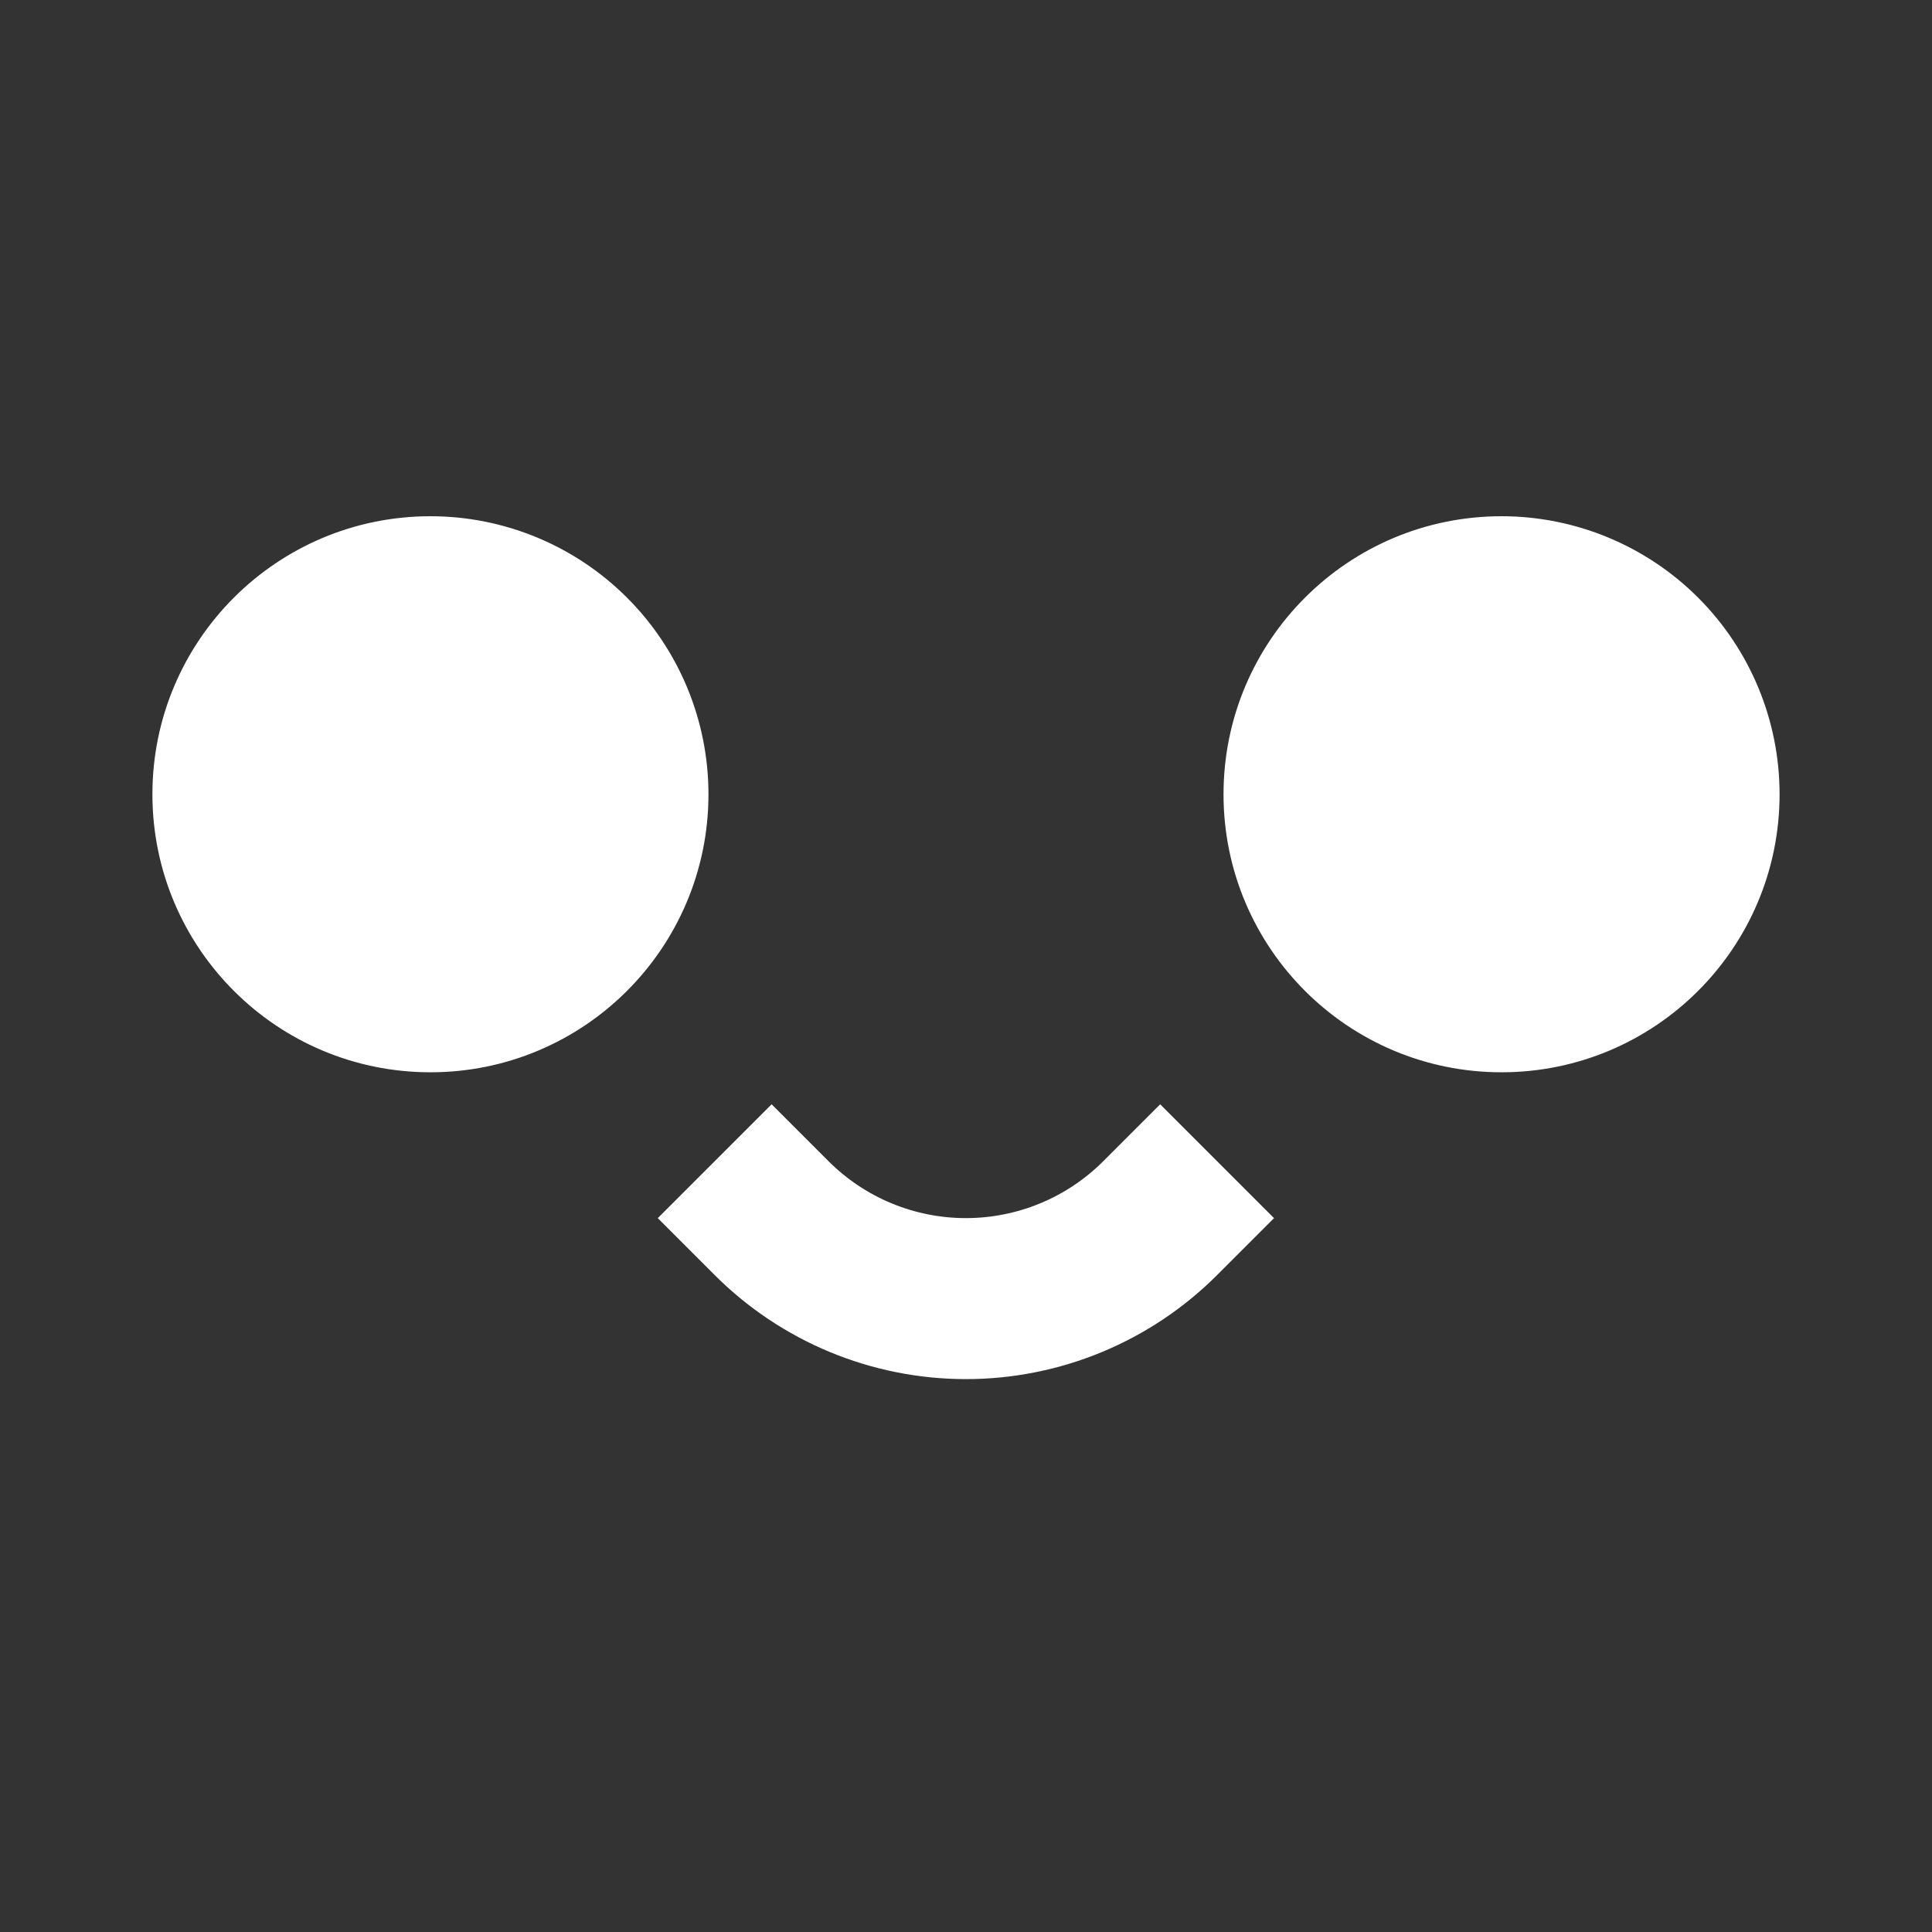
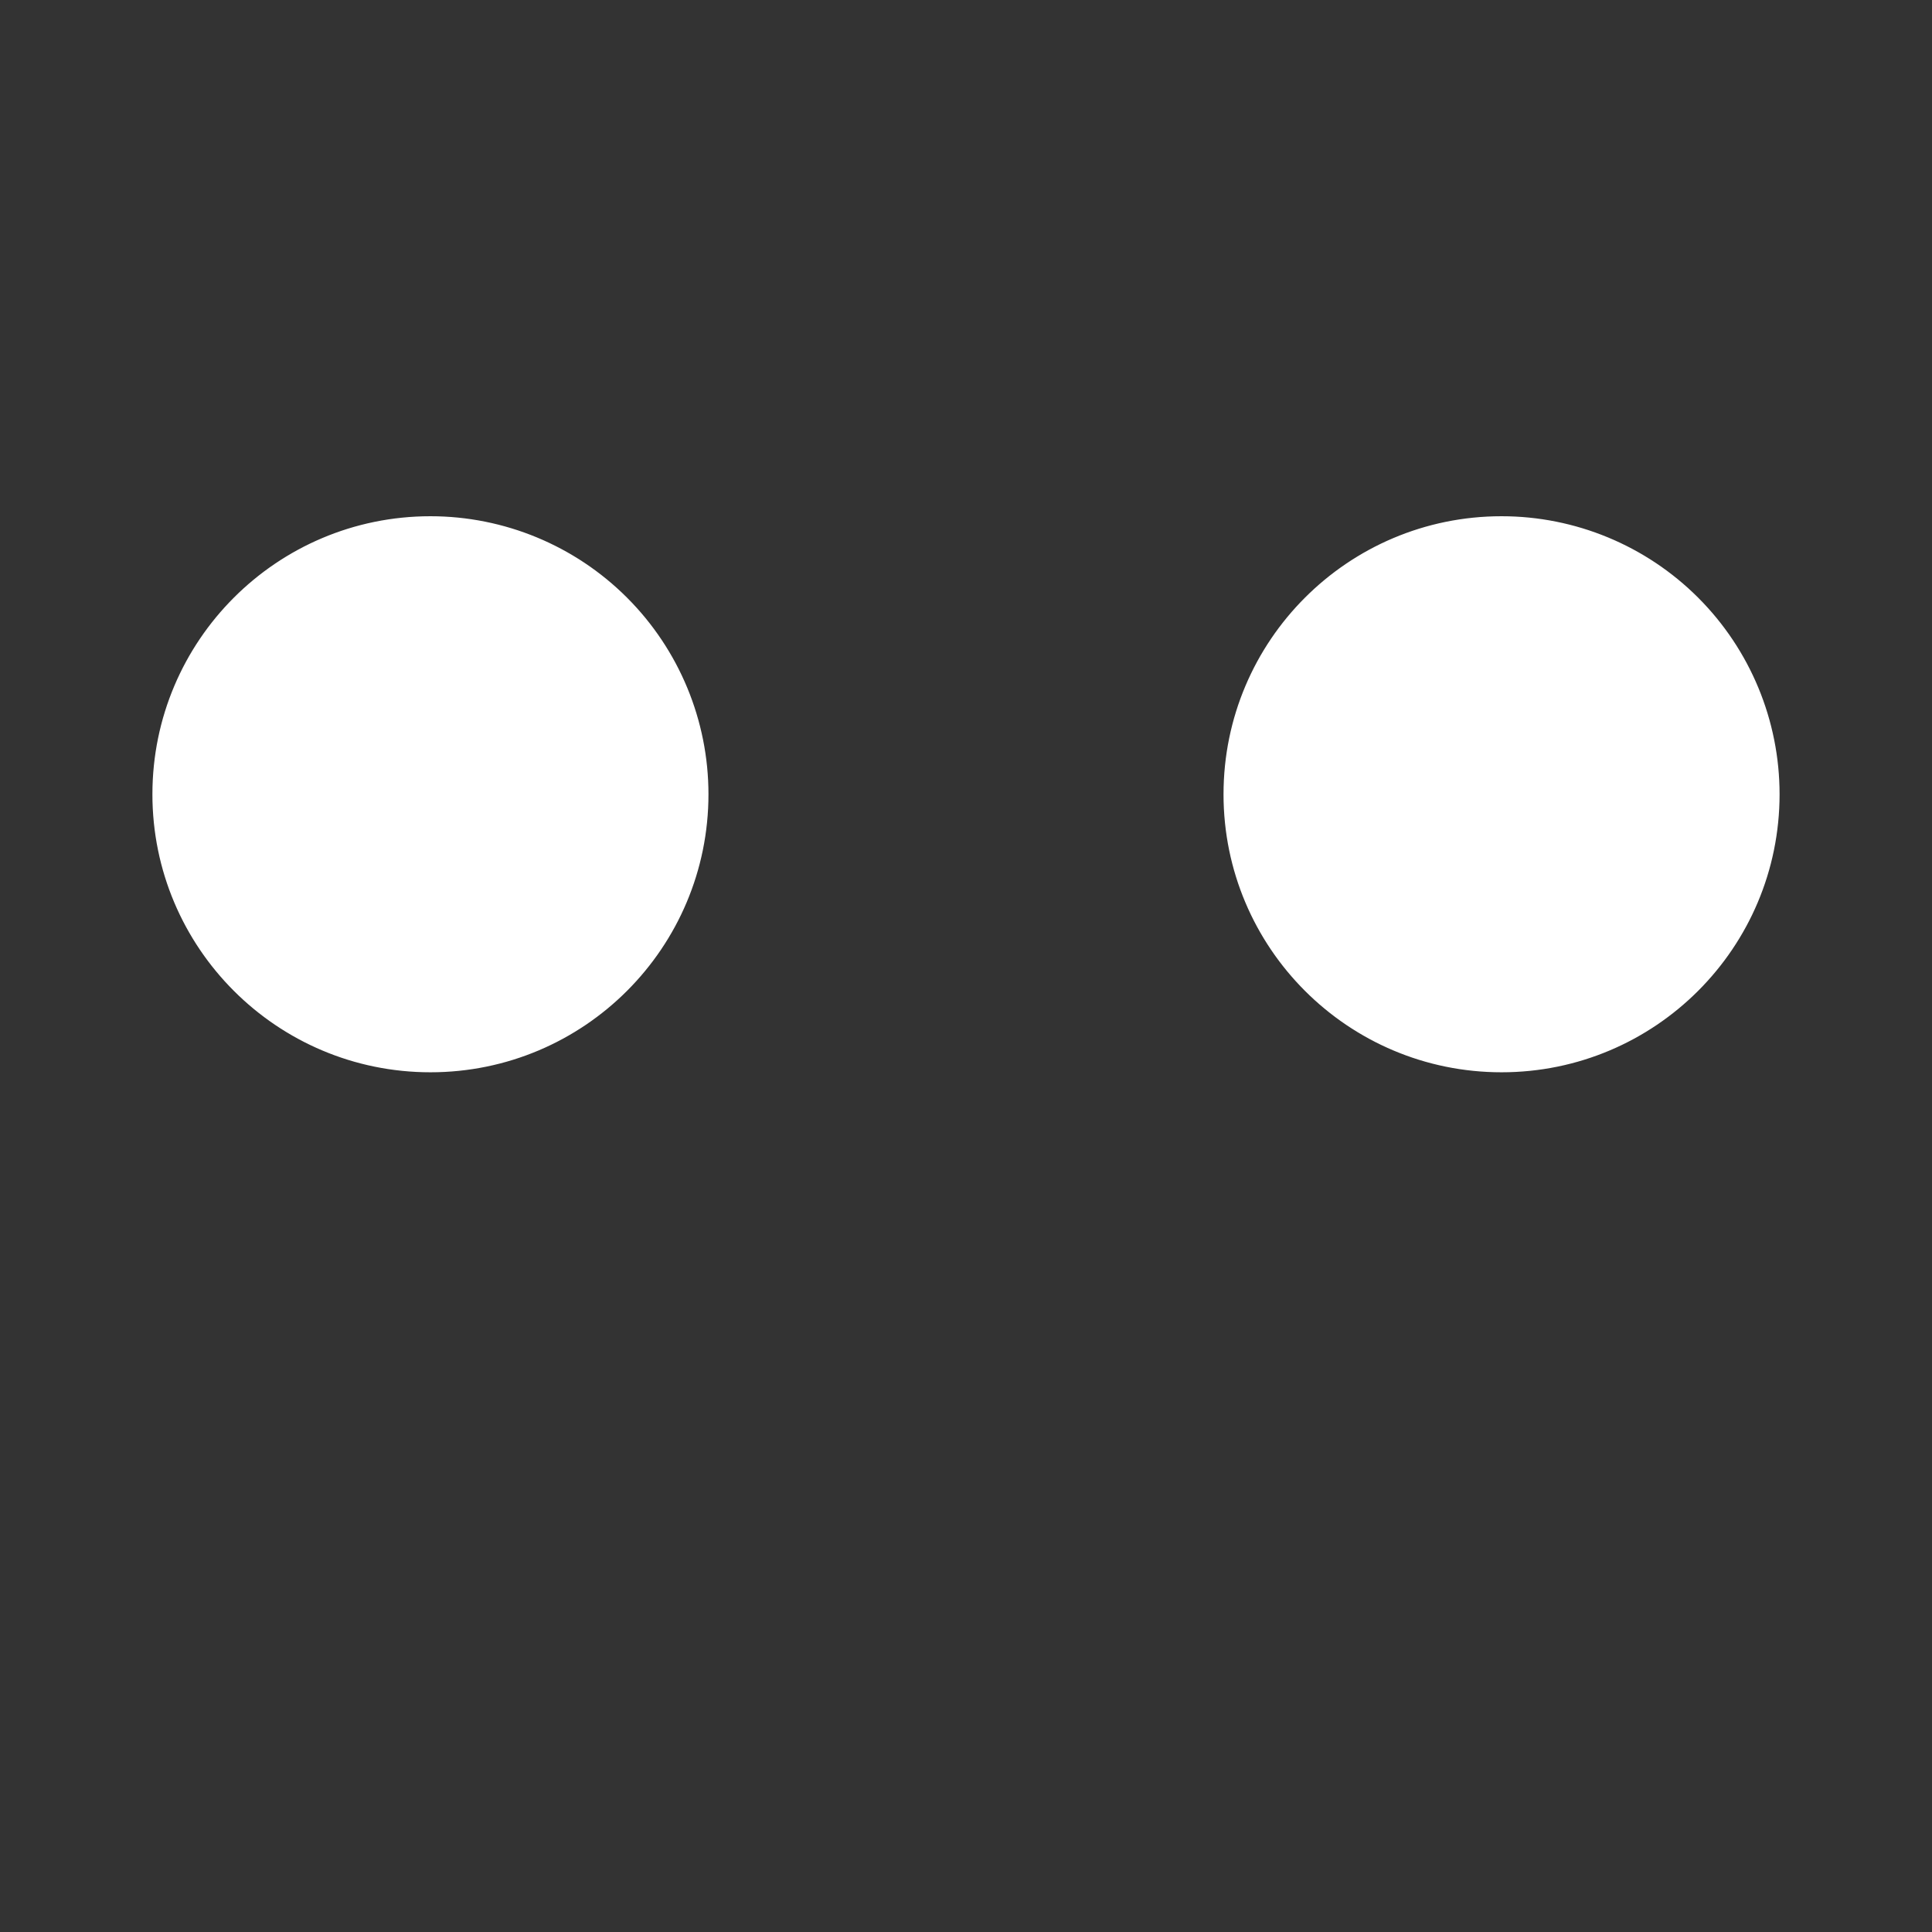
<svg xmlns="http://www.w3.org/2000/svg" version="1.1" viewBox="0.0 0.0 288.0 288.0" fill="none" stroke="none" stroke-linecap="square" stroke-miterlimit="10">
  <rect x="0.0" y="0.0" width="288.0" height="288.0" fill="#333333" stroke="none" />
  <clipPath id="p.0">
    <path d="m0 0l288.0 0l0 288.0l-288.0 0l0 -288.0z" clip-rule="nonzero" />
  </clipPath>
  <g clip-path="url(#p.0)">
    <path fill="#000000" fill-opacity="0.0" d="m0 0l288.0 0l0 288.0l-288.0 0z" fill-rule="evenodd" />
    <path fill="#ffffff" d="m23.22 118.399l0 0c0 -22.613 18.332 -40.945 40.945 -40.945l0 0c10.859 0 21.274 4.314 28.952 11.992c7.679 7.679 11.992 18.093 11.992 28.952l0 0c0 22.613 -18.332 40.945 -40.945 40.945l0 0c-22.613 0 -40.945 -18.332 -40.945 -40.945z" fill-rule="evenodd" />
    <path stroke="#ffffff" stroke-width="1.0" stroke-linejoin="round" stroke-linecap="butt" d="m23.22 118.399l0 0c0 -22.613 18.332 -40.945 40.945 -40.945l0 0c10.859 0 21.274 4.314 28.952 11.992c7.679 7.679 11.992 18.093 11.992 28.952l0 0c0 22.613 -18.332 40.945 -40.945 40.945l0 0c-22.613 0 -40.945 -18.332 -40.945 -40.945z" fill-rule="evenodd" />
    <path fill="#ffffff" d="m182.889 118.399l0 0c0 -22.613 18.332 -40.945 40.945 -40.945l0 0c10.859 0 21.274 4.314 28.952 11.992c7.679 7.679 11.992 18.093 11.992 28.952l0 0c0 22.613 -18.332 40.945 -40.945 40.945l0 0c-22.613 0 -40.945 -18.332 -40.945 -40.945z" fill-rule="evenodd" />
    <path stroke="#ffffff" stroke-width="1.0" stroke-linejoin="round" stroke-linecap="butt" d="m182.889 118.399l0 0c0 -22.613 18.332 -40.945 40.945 -40.945l0 0c10.859 0 21.274 4.314 28.952 11.992c7.679 7.679 11.992 18.093 11.992 28.952l0 0c0 22.613 -18.332 40.945 -40.945 40.945l0 0c-22.613 0 -40.945 -18.332 -40.945 -40.945z" fill-rule="evenodd" />
    <path fill="#000000" fill-opacity="0.0" d="m172.946 181.586l0 0c-7.681 7.681 -18.098 11.996 -28.961 11.996c-10.862 0 -21.28 -4.315 -28.961 -11.996l28.961 -28.961z" fill-rule="evenodd" />
    <path fill="#000000" fill-opacity="0.0" d="m172.946 181.586l0 0c-7.681 7.681 -18.098 11.996 -28.961 11.996c-10.862 0 -21.28 -4.315 -28.961 -11.996" fill-rule="evenodd" />
-     <path stroke="#ffffff" stroke-width="24.0" stroke-linejoin="round" stroke-linecap="butt" d="m172.946 181.586l0 0c-7.681 7.681 -18.098 11.996 -28.961 11.996c-10.862 0 -21.28 -4.315 -28.961 -11.996" fill-rule="evenodd" />
  </g>
</svg>